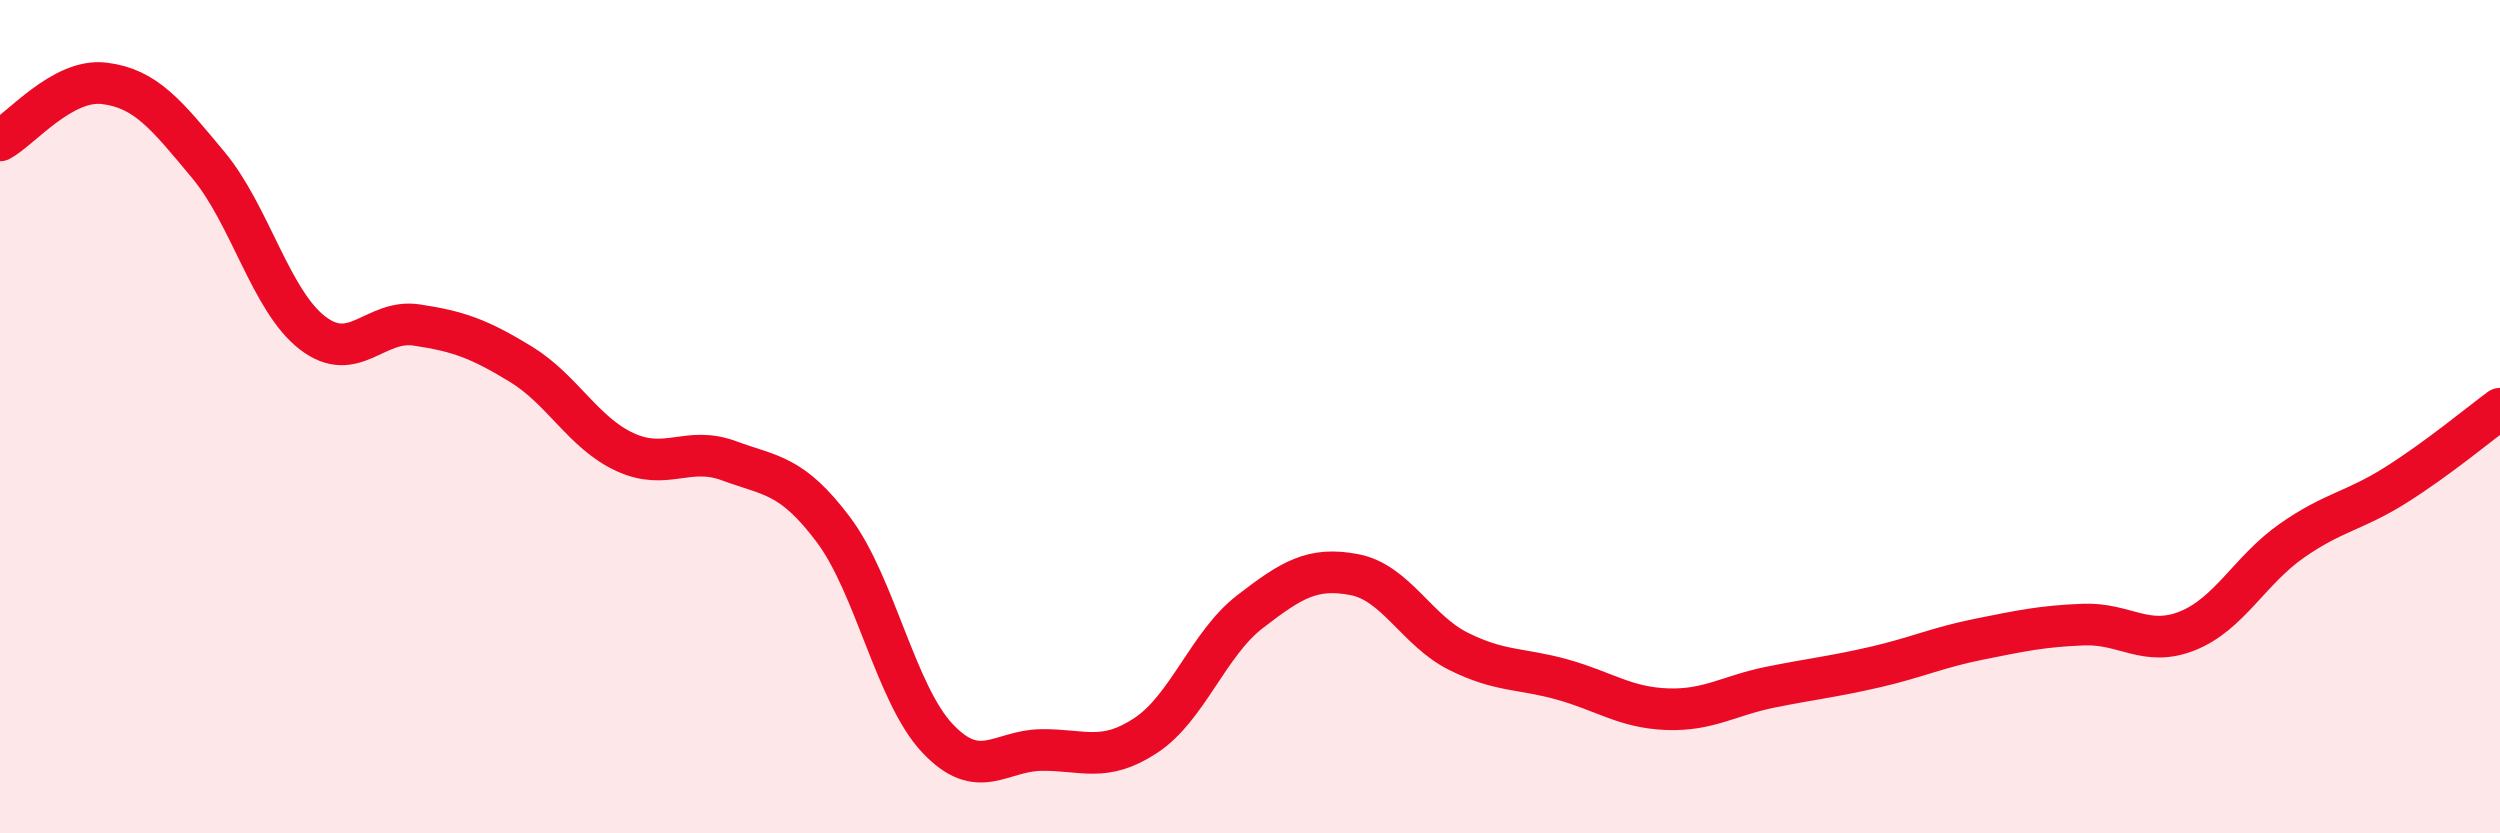
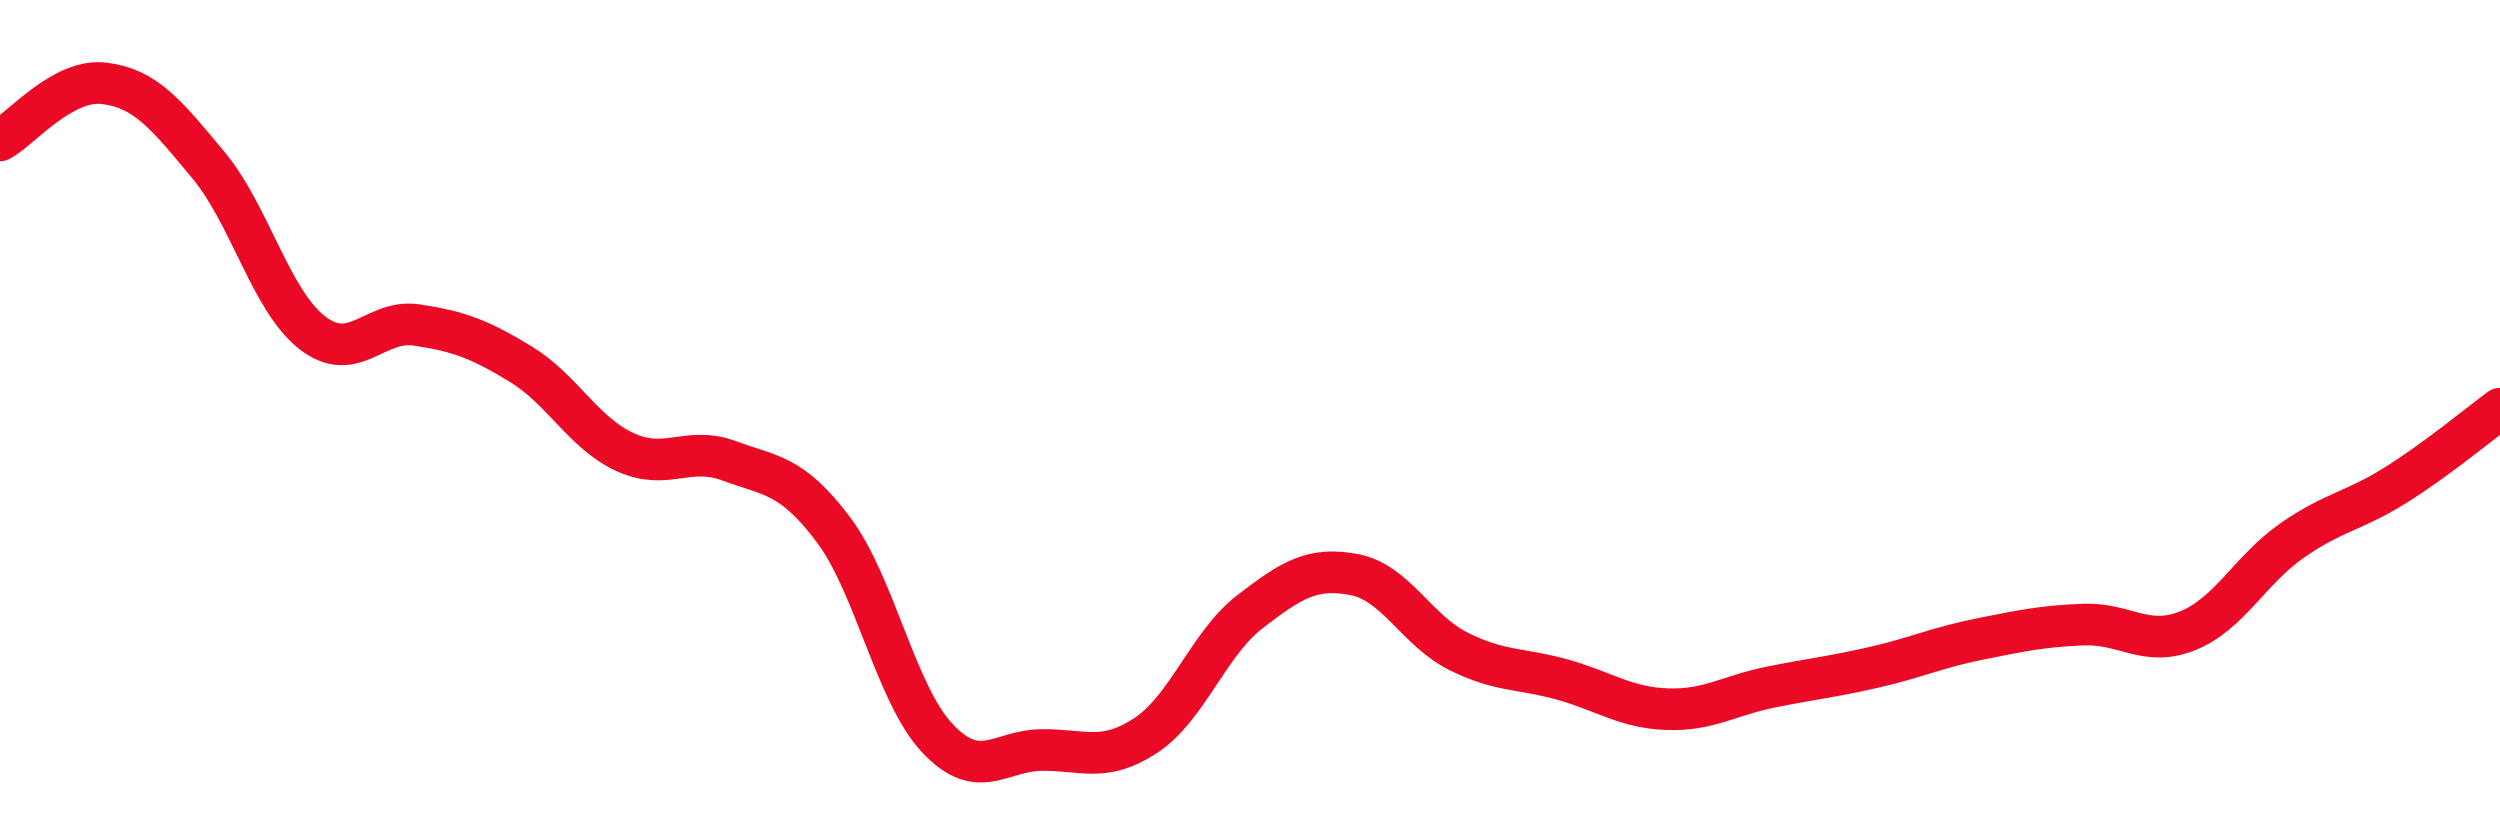
<svg xmlns="http://www.w3.org/2000/svg" width="60" height="20" viewBox="0 0 60 20">
-   <path d="M 0,3.37 C 0.5,3.1 1.5,1.88 2.5,2 C 3.5,2.12 4,2.76 5,3.96 C 6,5.16 6.5,7.22 7.5,7.99 C 8.5,8.76 9,7.65 10,7.8 C 11,7.95 11.5,8.13 12.5,8.74 C 13.5,9.35 14,10.39 15,10.85 C 16,11.31 16.5,10.69 17.5,11.06 C 18.5,11.43 19,11.38 20,12.71 C 21,14.04 21.5,16.66 22.5,17.72 C 23.5,18.78 24,18.01 25,18 C 26,17.99 26.5,18.31 27.5,17.65 C 28.5,16.99 29,15.45 30,14.68 C 31,13.91 31.5,13.6 32.5,13.79 C 33.5,13.98 34,15.13 35,15.63 C 36,16.13 36.5,16.03 37.5,16.31 C 38.5,16.59 39,16.98 40,17.02 C 41,17.06 41.5,16.69 42.5,16.49 C 43.5,16.29 44,16.24 45,16.01 C 46,15.78 46.5,15.54 47.5,15.34 C 48.5,15.14 49,15.03 50,14.99 C 51,14.95 51.5,15.54 52.5,15.14 C 53.5,14.74 54,13.68 55,12.98 C 56,12.28 56.5,12.27 57.5,11.64 C 58.5,11.01 59.5,10.18 60,9.81L60 20L0 20Z" fill="#EB0A25" opacity="0.1" stroke-linecap="round" stroke-linejoin="round" />
  <path d="M 0,3.37 C 0.5,3.1 1.5,1.88 2.5,2 C 3.5,2.12 4,2.76 5,3.96 C 6,5.16 6.5,7.22 7.5,7.99 C 8.5,8.76 9,7.65 10,7.8 C 11,7.95 11.5,8.13 12.5,8.74 C 13.5,9.35 14,10.39 15,10.85 C 16,11.31 16.5,10.69 17.5,11.06 C 18.5,11.43 19,11.38 20,12.71 C 21,14.04 21.5,16.66 22.5,17.72 C 23.5,18.78 24,18.01 25,18 C 26,17.99 26.5,18.31 27.5,17.65 C 28.5,16.99 29,15.45 30,14.68 C 31,13.91 31.5,13.6 32.5,13.79 C 33.5,13.98 34,15.13 35,15.63 C 36,16.13 36.5,16.03 37.5,16.31 C 38.5,16.59 39,16.98 40,17.02 C 41,17.06 41.5,16.69 42.5,16.49 C 43.5,16.29 44,16.24 45,16.01 C 46,15.78 46.5,15.54 47.5,15.34 C 48.5,15.14 49,15.03 50,14.99 C 51,14.95 51.5,15.54 52.5,15.14 C 53.5,14.74 54,13.68 55,12.98 C 56,12.28 56.5,12.27 57.5,11.64 C 58.5,11.01 59.5,10.18 60,9.81" stroke="#EB0A25" stroke-width="1" fill="none" stroke-linecap="round" stroke-linejoin="round" />
</svg>